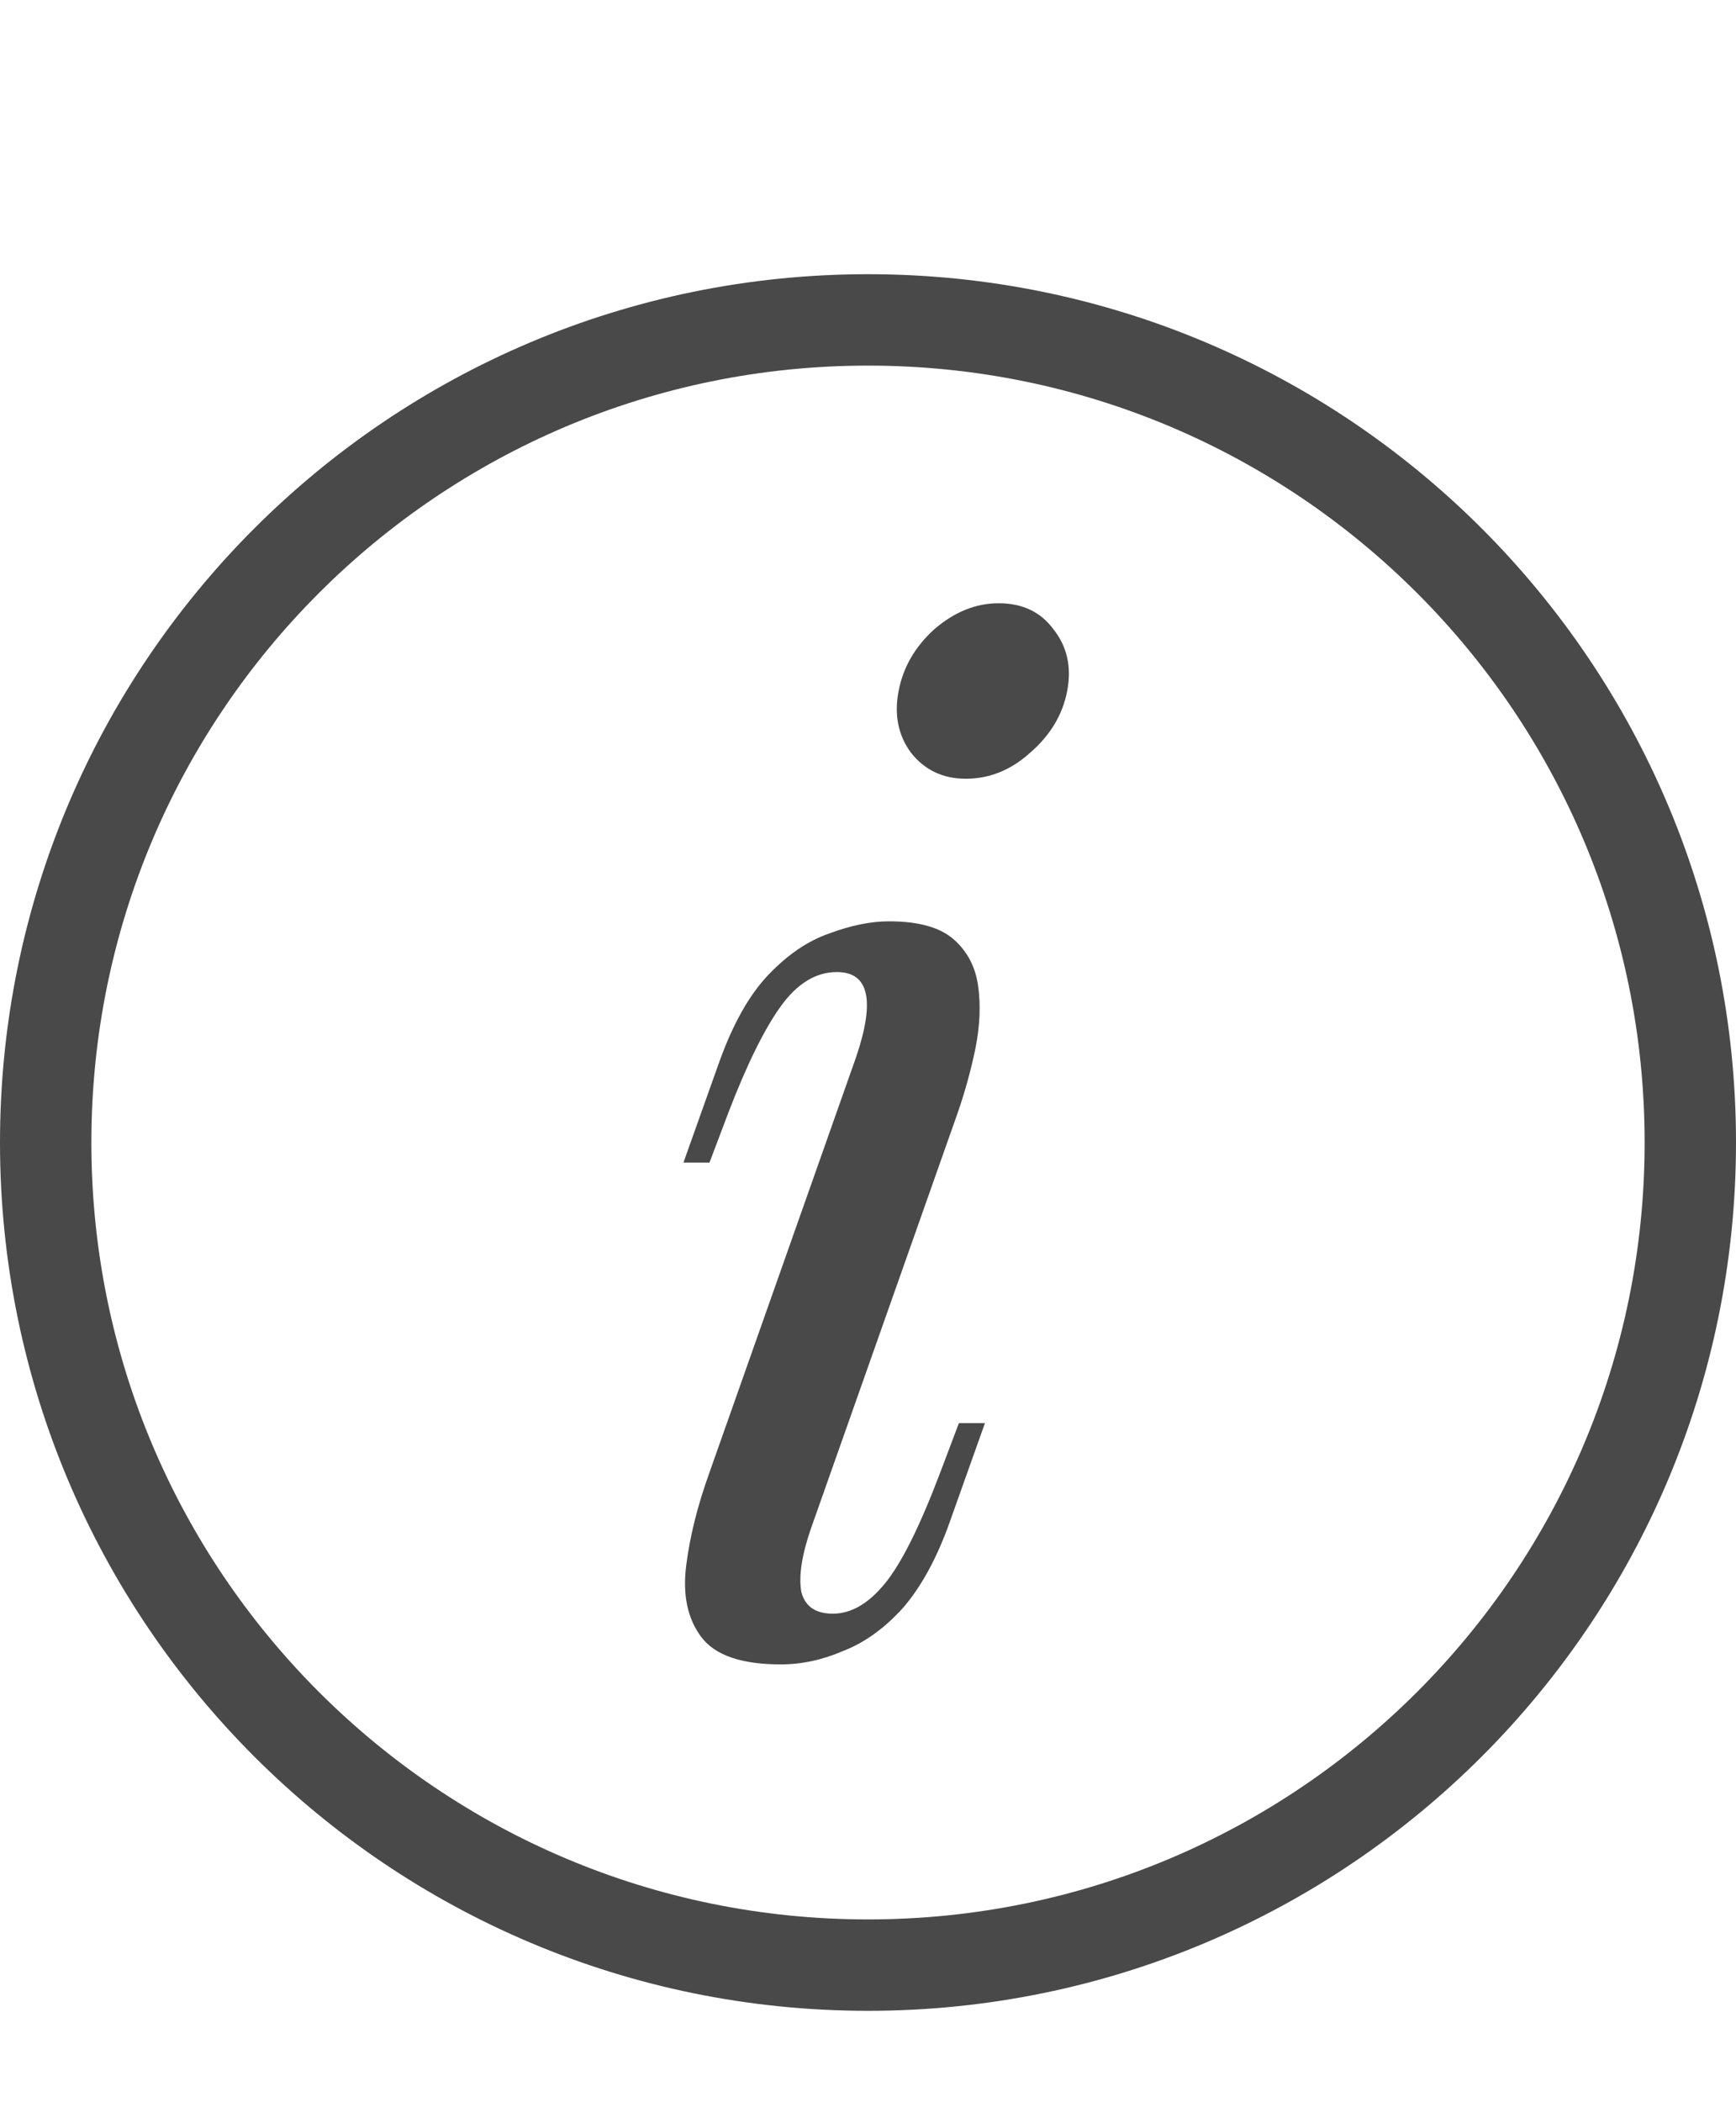
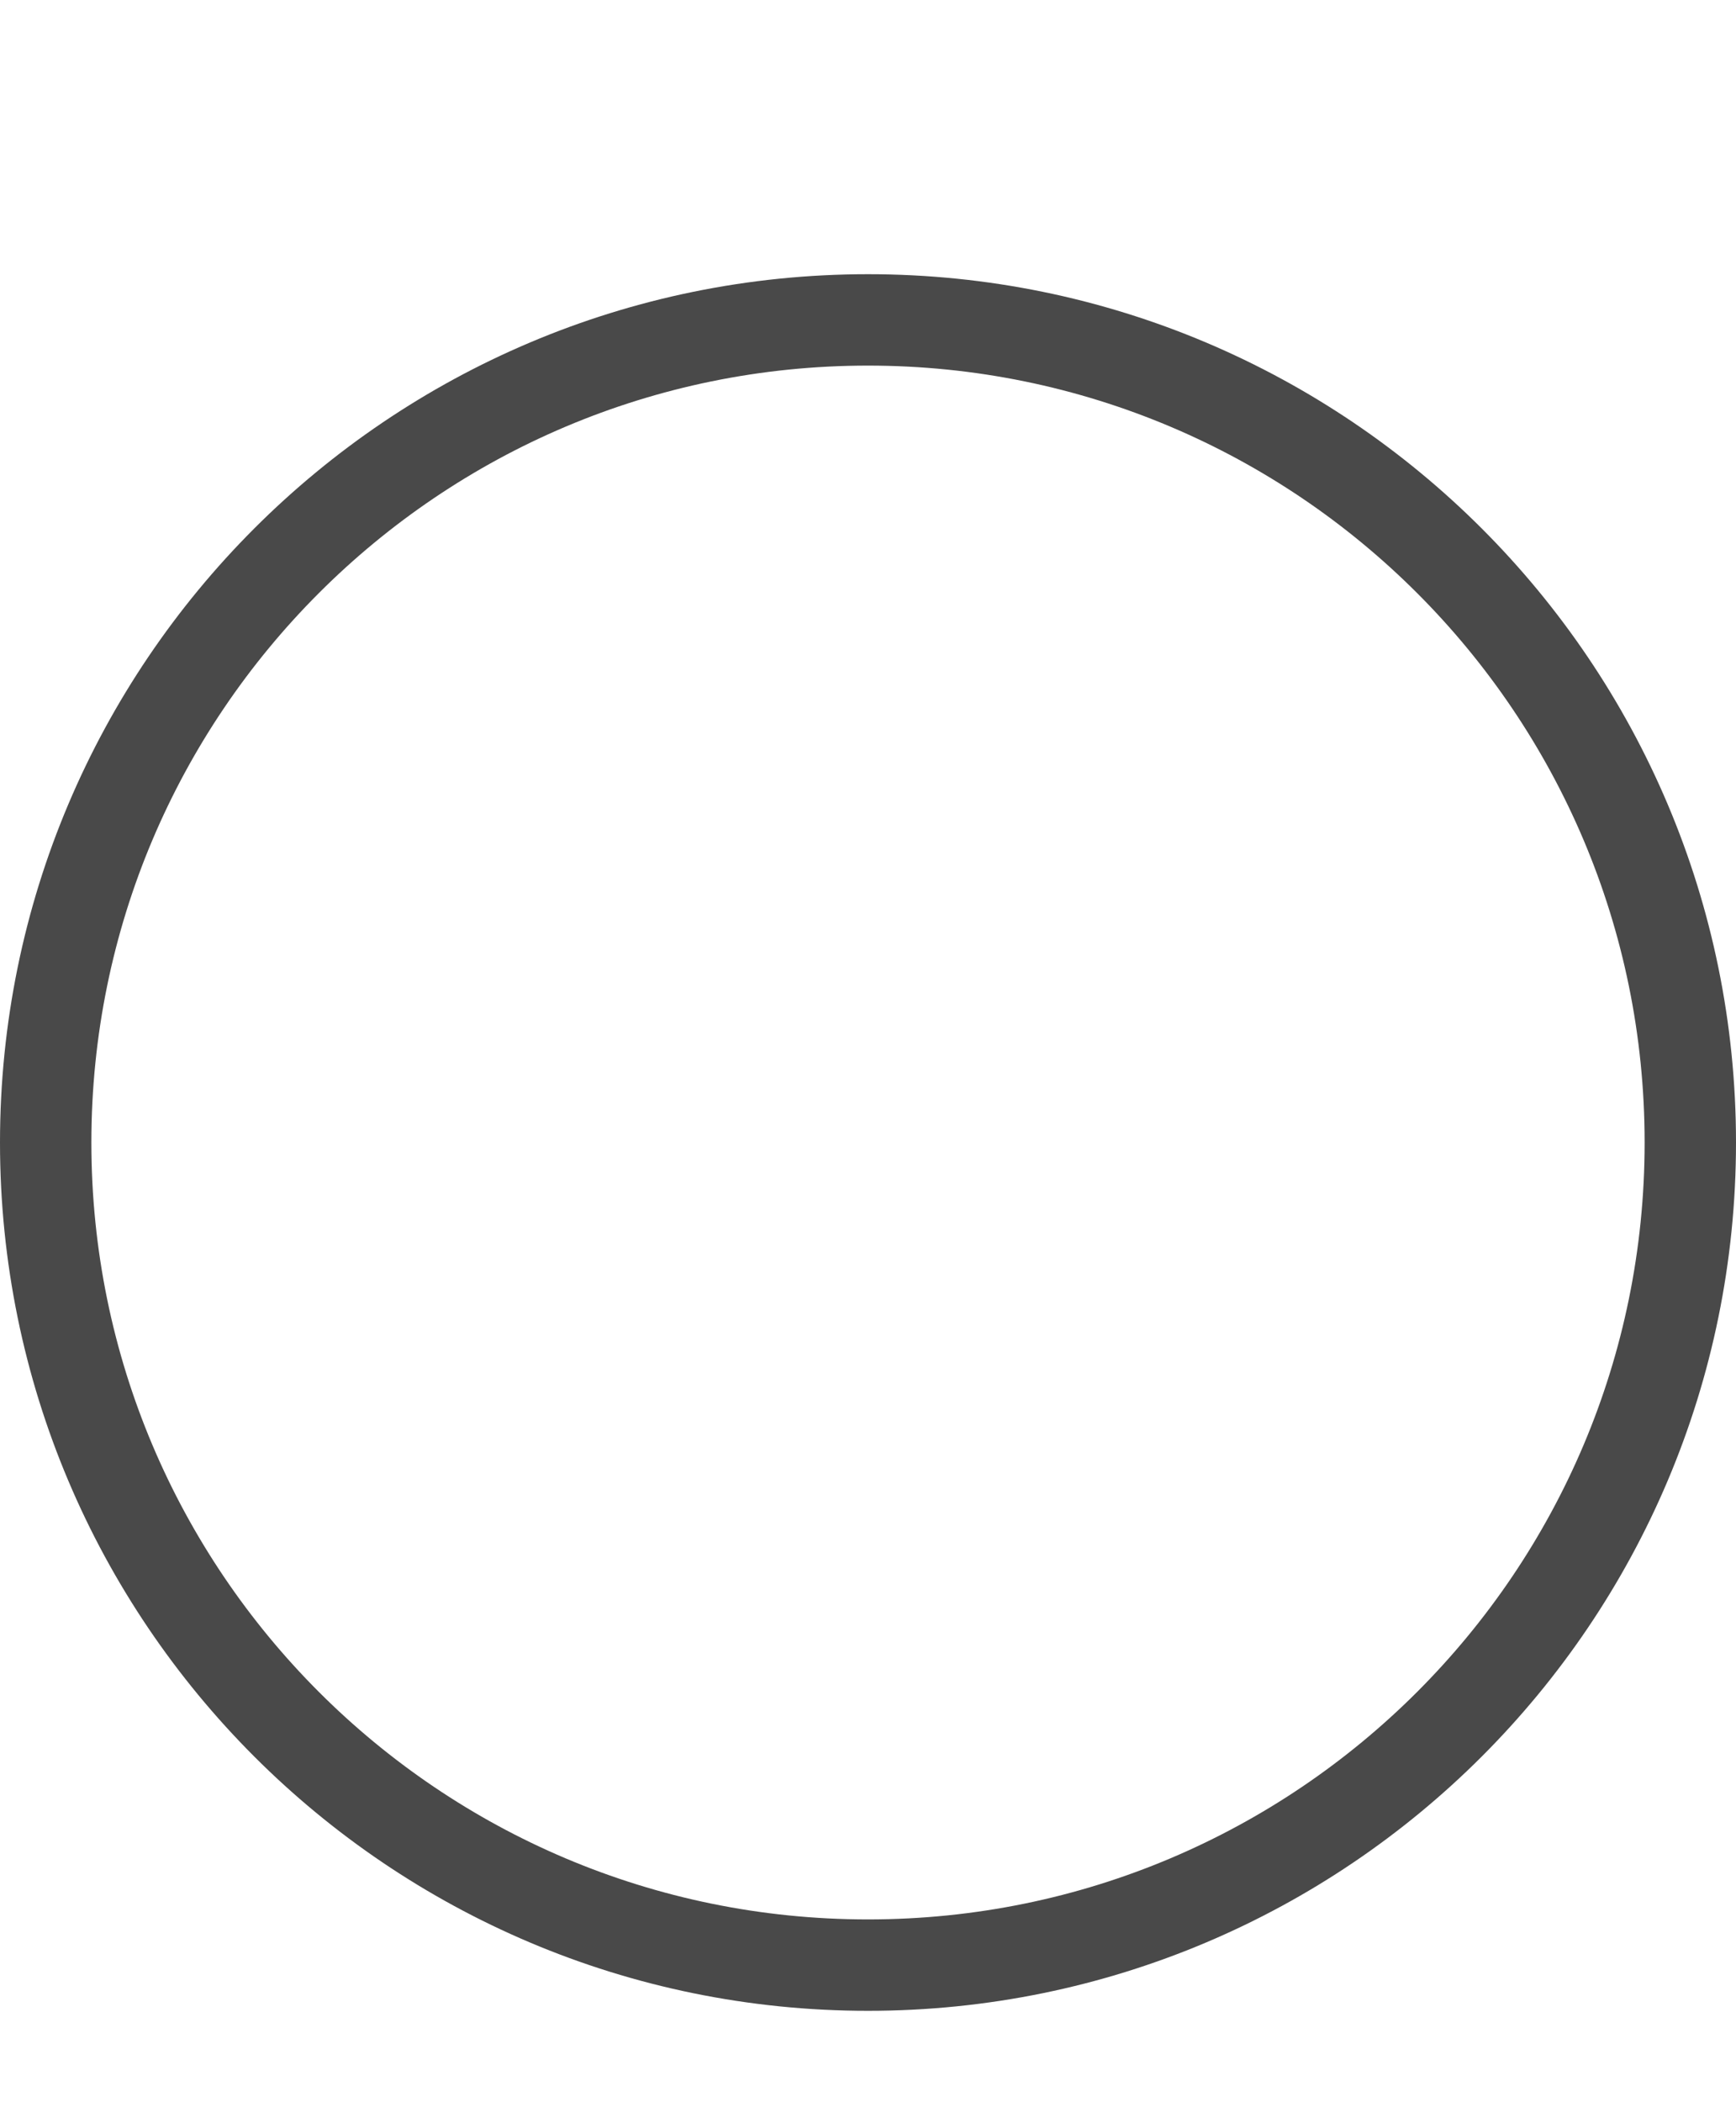
<svg xmlns="http://www.w3.org/2000/svg" width="19" height="23" viewBox="0 0 19 23" fill="none">
  <path d="M9.5 3.5C14.471 3.5 18.5 7.529 18.5 12.5C18.5 17.471 14.471 21.5 9.5 21.5C4.529 21.5 0.5 17.471 0.5 12.5C0.5 7.529 4.529 3.5 9.5 3.5Z" stroke="#494949" />
-   <path d="M9.835 7.56C9.885 7.3 10.015 7.075 10.225 6.885C10.445 6.695 10.68 6.6 10.93 6.6C11.19 6.6 11.39 6.695 11.53 6.885C11.68 7.075 11.73 7.3 11.68 7.56C11.63 7.82 11.495 8.045 11.275 8.235C11.065 8.425 10.83 8.52 10.57 8.52C10.32 8.52 10.12 8.425 9.97 8.235C9.83 8.045 9.785 7.82 9.835 7.56ZM9.37 11.565C9.58 10.945 9.51 10.635 9.16 10.635C8.93 10.635 8.725 10.76 8.545 11.01C8.365 11.26 8.175 11.645 7.975 12.165L7.765 12.72H7.48L7.87 11.625C8.02 11.205 8.2 10.885 8.41 10.665C8.62 10.445 8.84 10.295 9.07 10.215C9.31 10.125 9.53 10.08 9.73 10.08C10.05 10.08 10.285 10.145 10.435 10.275C10.585 10.405 10.675 10.575 10.705 10.785C10.735 10.995 10.725 11.225 10.675 11.475C10.625 11.715 10.56 11.95 10.48 12.18L8.875 16.725C8.775 17.015 8.74 17.245 8.77 17.415C8.81 17.575 8.925 17.655 9.115 17.655C9.315 17.655 9.505 17.545 9.685 17.325C9.865 17.105 10.065 16.705 10.285 16.125L10.495 15.57H10.78L10.39 16.665C10.25 17.055 10.08 17.365 9.88 17.595C9.68 17.815 9.465 17.97 9.235 18.06C9.005 18.16 8.775 18.21 8.545 18.21C8.115 18.21 7.825 18.11 7.675 17.91C7.525 17.71 7.47 17.45 7.51 17.13C7.55 16.81 7.635 16.47 7.765 16.11L9.37 11.565Z" fill="#494949" />
</svg>